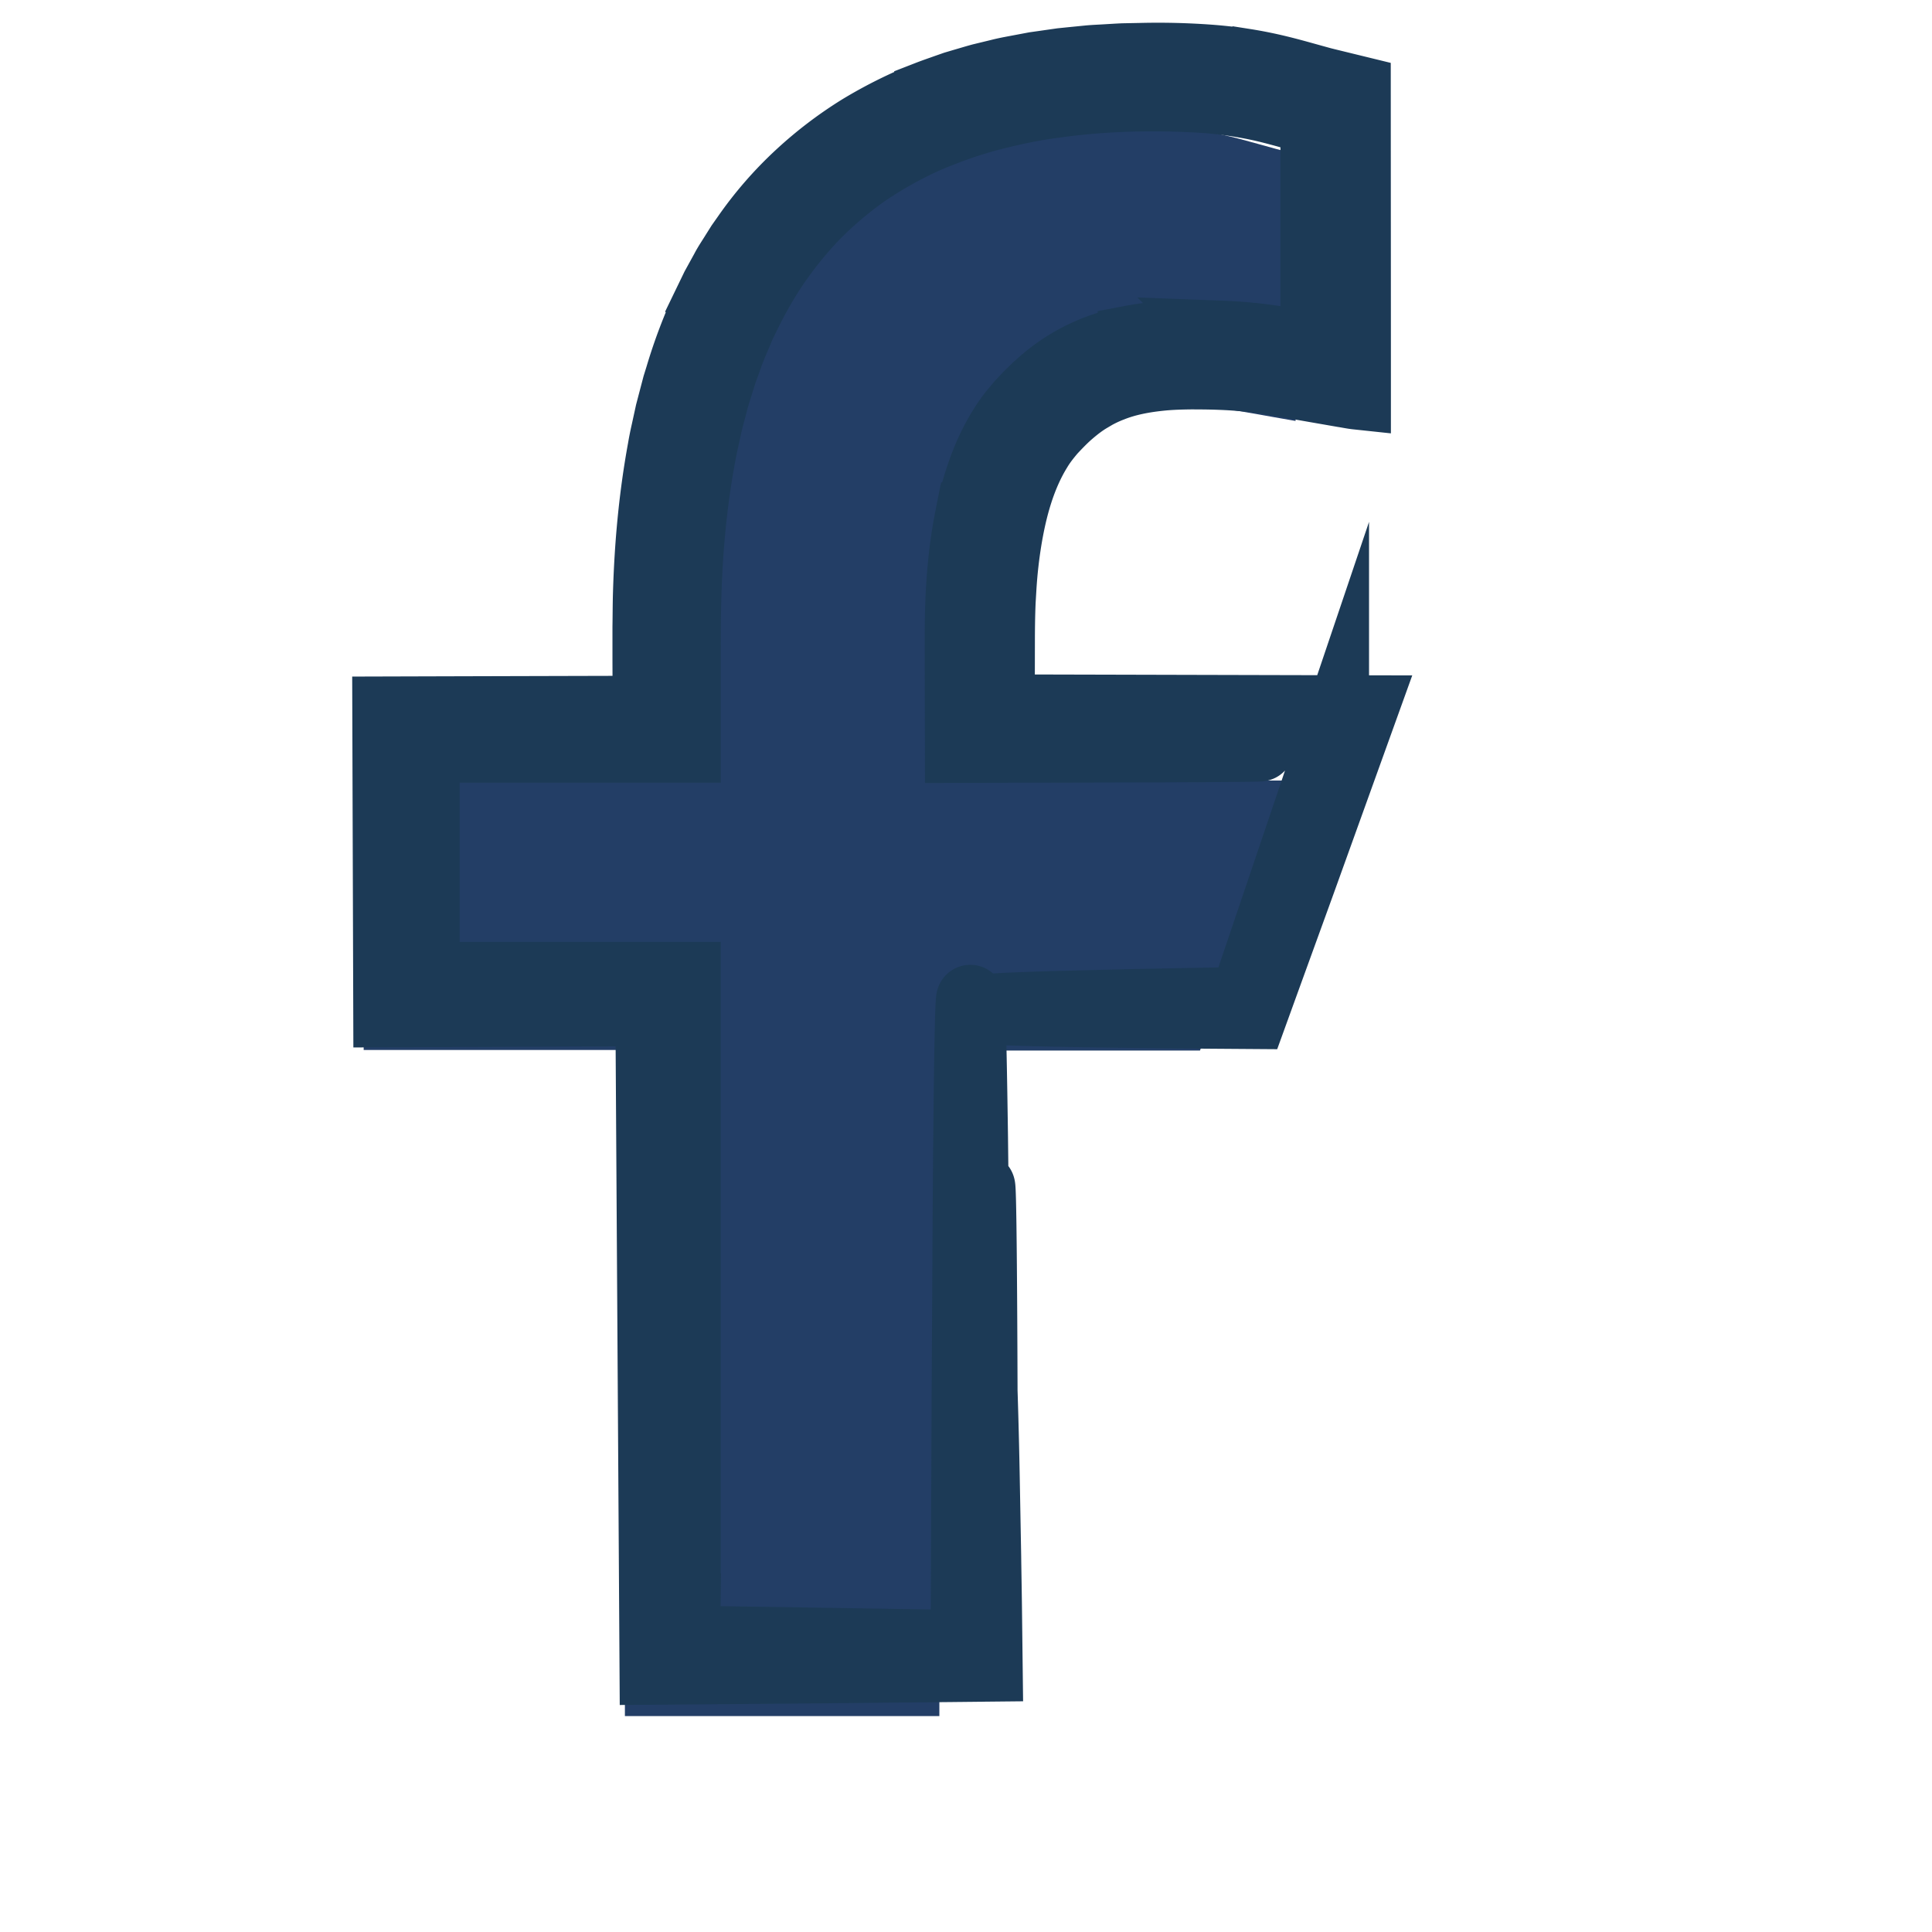
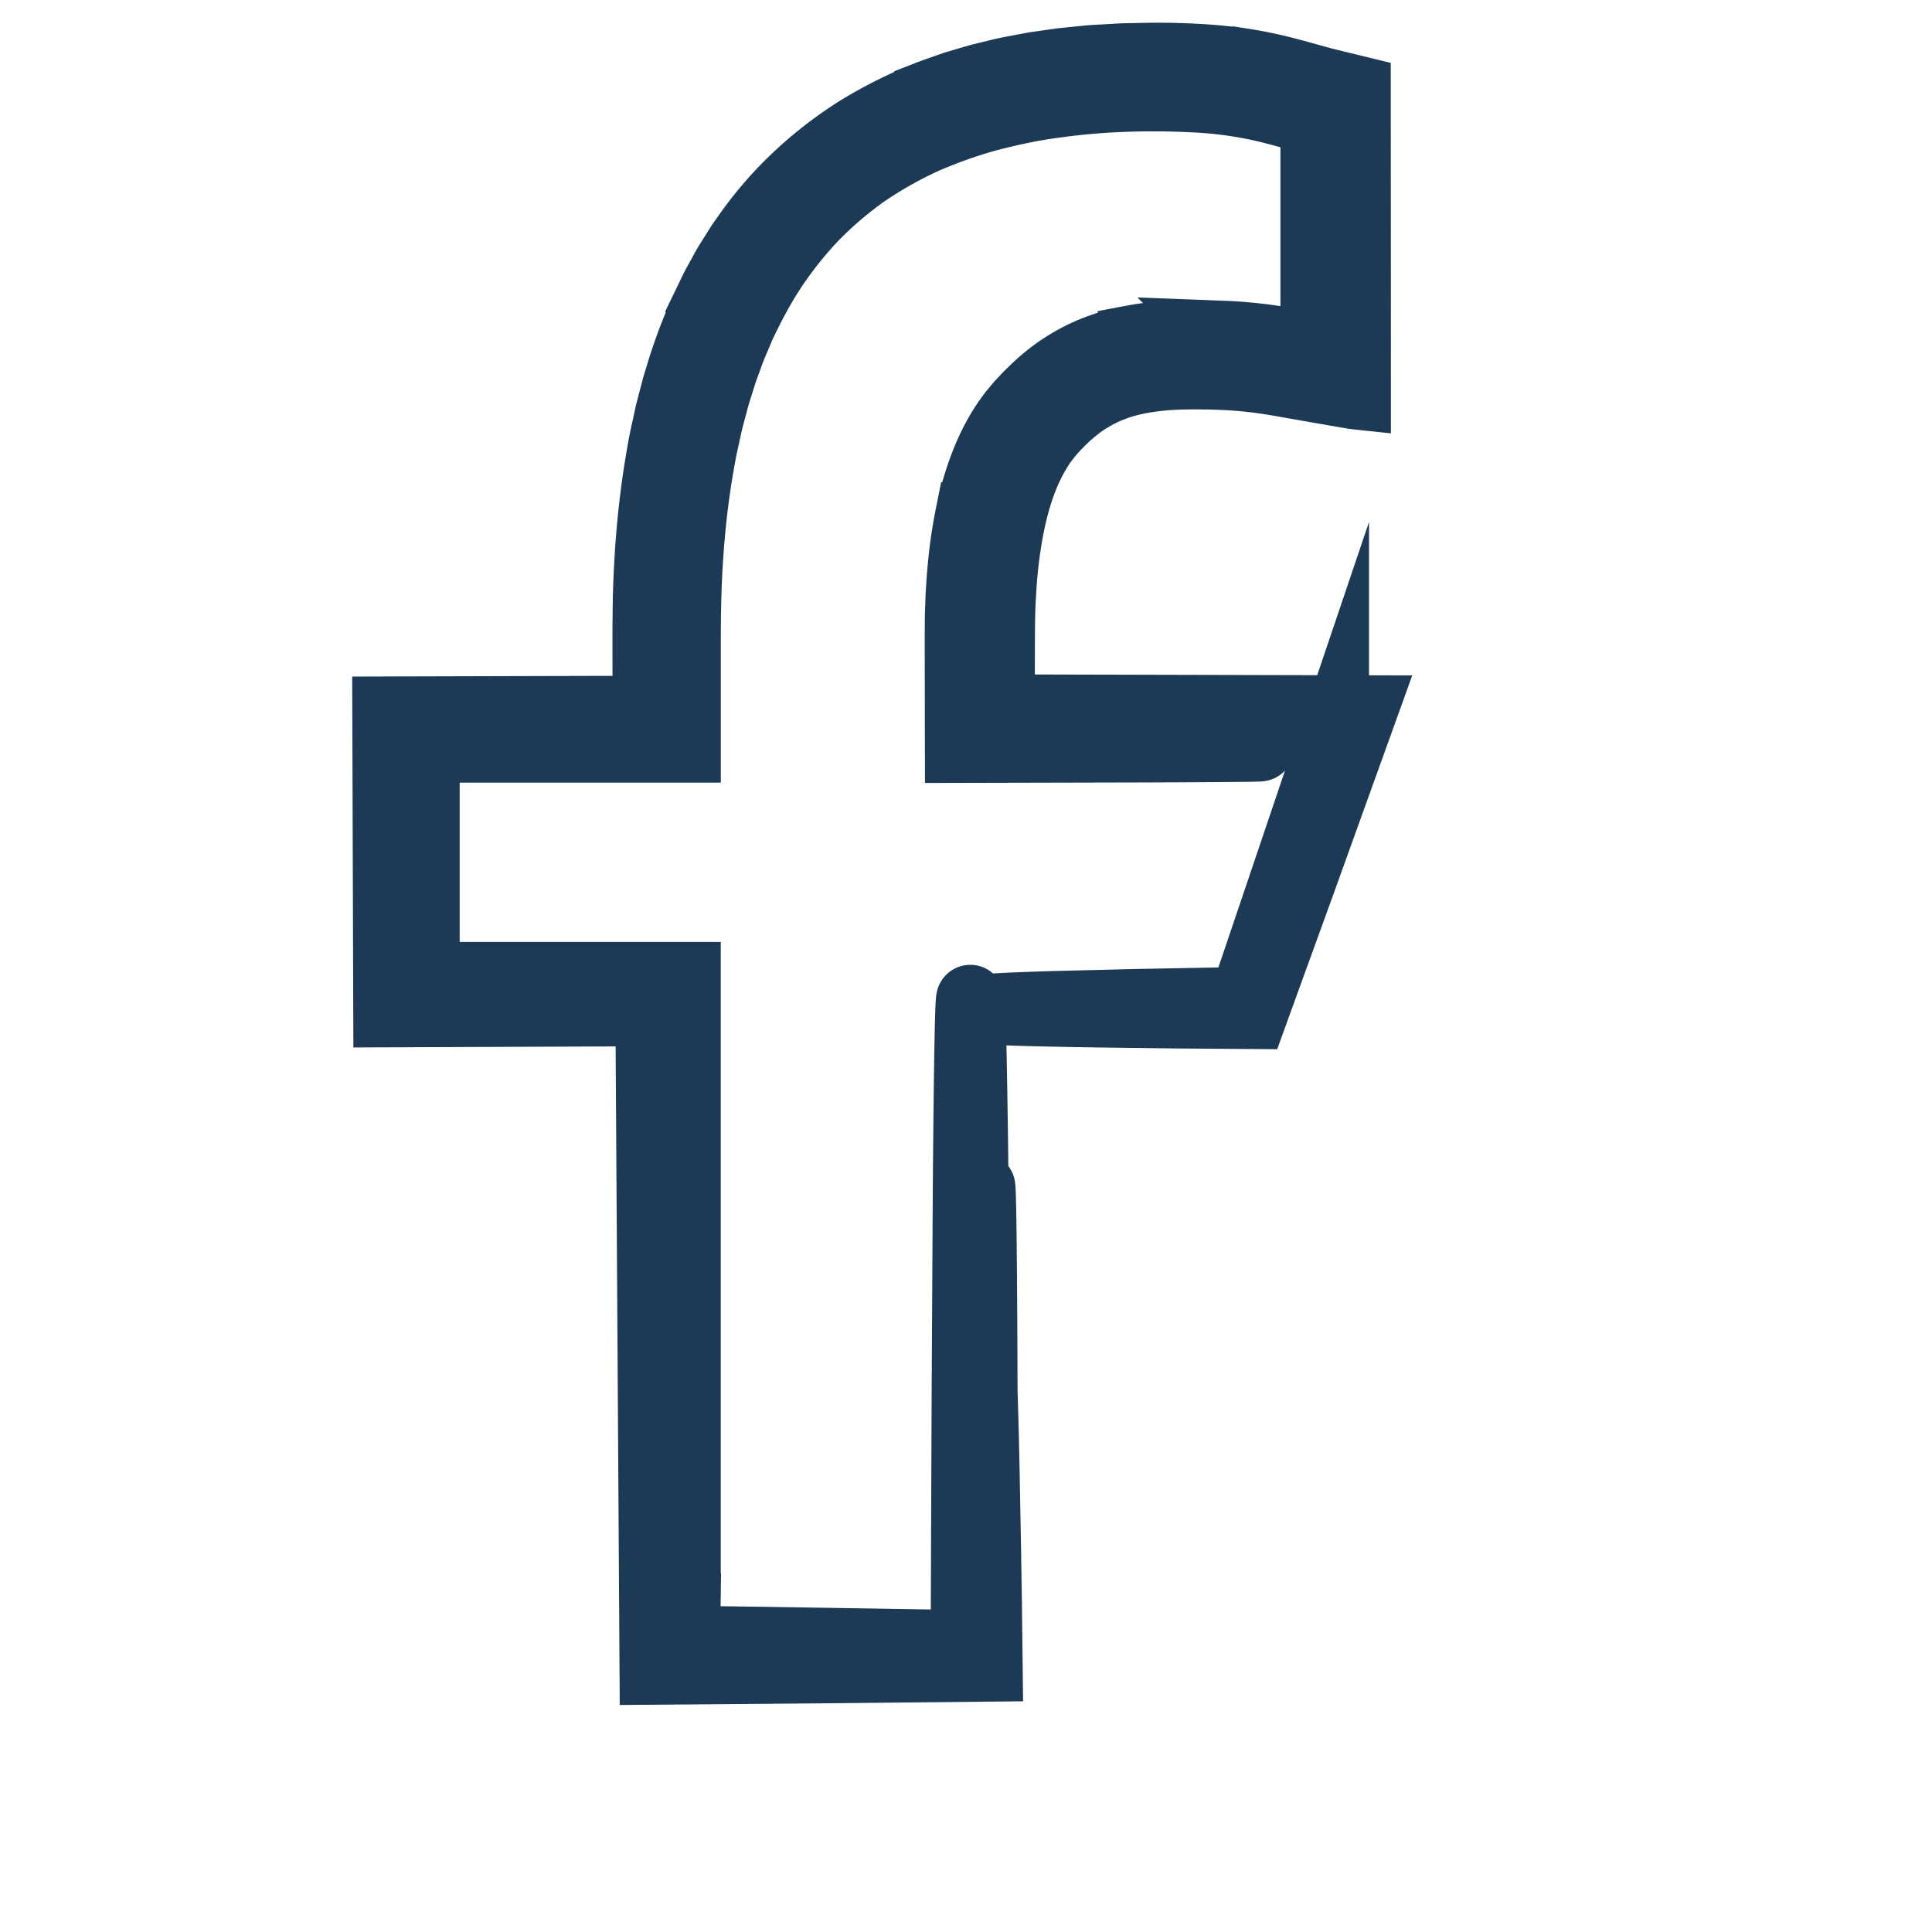
<svg xmlns="http://www.w3.org/2000/svg" width="85" height="85" fill="none">
-   <path fill="#233E66" d="M41.328 46.195V75.5H27.493V46.195H16V34.313h11.493v-4.324c0-16.05 6.89-24.489 21.472-24.489 4.47 0 5.587.7 8.035 1.268V18.52c-2.74-.465-3.512-.724-6.359-.724-3.378 0-5.188.931-6.838 2.77s-2.475 5.024-2.475 9.58v4.194h15.67l-4.203 11.88H41.328z" />
  <path stroke="#1C3A56" stroke-miterlimit="10" stroke-width="3" d="M30.21 69.712v-26.77H18.724v-10.01h11.488v-3.958c0-1.025 0-2.026.034-3.024.07-2 .263-3.99.63-5.94.04-.246.097-.487.15-.729l.159-.726.19-.716c.061-.238.125-.479.203-.712l.22-.705c.079-.234.168-.463.25-.695.159-.467.369-.91.553-1.365.417-.888.874-1.754 1.414-2.568a17 17 0 0 1 1.826-2.281 16.5 16.5 0 0 1 2.23-1.896 18 18 0 0 1 2.574-1.453c.909-.396 1.85-.737 2.819-1.002.973-.252 1.959-.47 2.966-.596 2.006-.283 4.075-.342 6.11-.24a17.4 17.4 0 0 1 2.964.392c.484.11.971.244 1.478.386l.68.188.172.044v9.91l-.013-.002-.052-.008-.212-.037-.794-.14a32 32 0 0 0-.97-.153c-.657-.091-1.33-.15-1.987-.175a31 31 0 0 0-1.973-.016c-.672.024-1.355.086-2.04.216a8.6 8.6 0 0 0-2.024.636 8 8 0 0 0-1.794 1.139c-.134.11-.26.228-.39.344l-.366.358-.346.368-.342.41c-.866 1.13-1.355 2.406-1.696 3.665 0 0-.083.314-.2.869a21 21 0 0 0-.329 2.312q-.036.36-.058.75-.028.389-.04.803c-.01.275-.02.56-.02.849l-.003.44v.439c.001 1.463.003 3.036.007 4.631l8.296-.02c2.173-.008 3.88-.019 4.59-.03.71-.013.422-.029-1.395-.046l-3.941-.03-7.385-.034q.005-1.83.014-3.931 0-.429.004-.872l.012-.916c.022-.622.05-1.265.115-1.928a22 22 0 0 1 .28-2.05c.13-.704.312-1.425.568-2.157a10 10 0 0 1 1.061-2.182c.127-.172.245-.353.386-.521s.283-.34.432-.49c.29-.31.61-.612.958-.896a7.7 7.7 0 0 1 2.45-1.356c.456-.158.93-.262 1.408-.35.478-.071.964-.13 1.45-.15.488-.028.981-.025 1.461-.02.488.01.982.027 1.488.062 1.007.067 2.055.25 3.031.431l.35.065.178.032c.054.005.143.05.117-.039q.001-.426.006-.863l.009-3.193q.007-3.044.018-6.36l-.277-.071-.412-.112q-.565-.158-1.138-.316a17 17 0 0 0-2.29-.463c-1.567-.2-3.238-.213-4.926-.15-1.69.074-3.416.281-5.13.69-.86.195-1.705.472-2.55.777l-.62.258-.314.13-.304.147-.613.297q-.297.164-.594.333l-.3.169-.287.185c-.192.125-.388.246-.576.376-.368.275-.75.535-1.097.844-.364.287-.694.617-1.034.94-.167.163-.321.342-.482.512l-.241.26-.225.274c-.616.717-1.145 1.519-1.638 2.35l-.355.636c-.116.214-.216.436-.326.656l-.161.33c-.053.11-.098.226-.147.338l-.29.683a28.2 28.2 0 0 0-1.556 5.885c-.32 2.06-.47 4.197-.49 6.383-.005 1.836-.01 3.649-.016 5.066l-11.516-.028c-.013 4.154-.024 7.626-.033 10.965l11.45.035-.122 29.26c5.053.029 9.5.053 13.372.074.195-29.434.371-25.56.37.358-4.2-.003-8.944-.009-14.173-.014l.092-29.234-11.435-.051c.02-3.75.04-7.605.064-11.796l11.556.068.02-3.558q.001-.429.005-.854l.017-.85c.003-.564.036-1.127.063-1.689.114-2.242.411-4.442.908-6.56.259-1.057.552-2.1.937-3.1.174-.506.402-.99.607-1.48.237-.475.454-.958.724-1.414.247-.466.542-.903.823-1.345.308-.425.603-.855.944-1.25.663-.8 1.388-1.543 2.19-2.187 1.588-1.305 3.414-2.268 5.308-2.914.467-.177.954-.297 1.43-.442.24-.062.483-.116.722-.174.241-.058.48-.117.723-.158q.364-.067.725-.137c.24-.047.485-.071.726-.108.243-.032.482-.074.725-.097l.725-.07a34 34 0 0 1 2.874-.132 30 30 0 0 1 2.81.106q1.38.12 2.69.452c.854.216 1.82.51 2.43.644l.017 6.674.009 3.243q.001.669.005 1.321c.005.022-.016.01-.027.01l-.04-.008-.08-.014-.161-.026-.32-.054q-.333-.06-.662-.116c-1.031-.184-2.062-.348-3.077-.395a27 27 0 0 0-1.498-.037c-.493-.003-.986.014-1.468.05-.966.083-1.913.26-2.772.615a7.3 7.3 0 0 0-2.248 1.446c-.631.58-1.176 1.231-1.57 1.935a10.3 10.3 0 0 0-.875 2.143 15 15 0 0 0-.442 2.104c-.056.34-.085.677-.123 1.007-.025.331-.06.654-.073.972-.074 1.272-.04 2.442-.027 3.503l.051 2.835c1.499-.03 2.709-.06 3.511-.09.809-.029 1.238-.06 1.267-.09s-.342-.06-1.136-.088l-1.51-.04q-.75-.015-1.771-.04.007-.41.018-.873.007-.663.018-1.403l.016-1.56q.01-.404.018-.828c.015-.282.022-.572.042-.865.078-1.175.214-2.458.553-3.79.172-.662.393-1.34.703-1.996.152-.33.335-.649.536-.961.107-.15.214-.305.331-.45.122-.145.24-.29.381-.432q.407-.438.877-.818a6.4 6.4 0 0 1 1.015-.679 6.2 6.2 0 0 1 1.165-.49c.203-.07.42-.115.634-.171.22-.04.436-.091.663-.12.45-.07.917-.1 1.393-.119.475-.01.975-.01 1.475.004a20 20 0 0 1 3.05.303l1.938.344q.297.05.593.104l.299.05.074.013c.018.008.013-.01.015-.021v-.185l.001-1.184v-3.59Q59.3 8.295 59.3 4.24c-.295-.072-.594-.14-.892-.218l-.425-.109-.305-.082c-.407-.113-.824-.232-1.254-.342a18 18 0 0 0-2.674-.48 28 28 0 0 0-2.767-.13c-.465-.006-.937.013-1.408.02-.473.012-.95.051-1.427.076a26.3 26.3 0 0 0-5.83 1.077c-.967.314-1.94.675-2.871 1.152l-.353.174c-.117.061-.229.128-.345.193-.228.132-.462.256-.686.395l-.667.435c-.225.142-.431.312-.649.468-1.718 1.28-3.182 2.946-4.321 4.837a21 21 0 0 0-1.473 2.991c-.113.258-.196.526-.294.79s-.194.53-.272.801l-.25.813-.215.824c-.076.276-.136.555-.196.835-.058.28-.125.56-.178.842-.096.567-.208 1.135-.279 1.71-.172 1.15-.26 2.32-.337 3.502-.018.592-.056 1.186-.058 1.785-.005.598-.014 1.201-.007 1.8l.016 3.26q-4.21.017-8.633.04c-1.013.003-2.019.008-2.8.012l.062 12.422 11.542-.054.172 28.978 13.843-.09-.116-13.716-.105-9.206c-.066-4.689-.125-6.554-.176-6.003-.05.55-.096 3.514-.134 8.477-.015 2.482-.03 5.465-.05 8.896-.014 3.242-.026 6.909-.043 10.95l-12.474-.03.032-29.175c-3.736 0-7.568-.002-11.482-.004V32.747h.415c3.646-.002 7.34-.006 11.064-.007q-.001-1.865-.006-3.737a89 89 0 0 1 .027-3.03c.066-2.01.256-4.02.622-5.998.04-.25.096-.493.148-.739l.162-.736.19-.729.094-.364.11-.36.224-.72.253-.706.127-.355.145-.347.292-.693c.42-.909.895-1.79 1.444-2.626a18 18 0 0 1 1.877-2.335 16.7 16.7 0 0 1 2.3-1.935c.827-.574 1.72-1.053 2.64-1.478.927-.417 1.896-.738 2.876-1.019l.745-.182c.125-.03.248-.063.373-.09l.377-.073.754-.144.761-.113.38-.056.383-.038.766-.08c.513-.034 1.024-.071 1.537-.09a36 36 0 0 1 3.07.017c1.017.053 2.01.172 2.983.395.488.109.975.242 1.471.377l.69.184q.21.053.421.1c.026 3.404.05 6.763.073 10.061l.005.406v.203c.002.033.006.07.002.1l-.101-.016-.845-.14c-.87-.15-1.76-.302-2.656-.367a27 27 0 0 0-2.658-.058c-.886.027-1.78.11-2.646.337-.434.104-.857.26-1.266.434-.408.18-.794.403-1.16.647-.36.25-.695.528-1.009.821-.15.15-.308.298-.447.456l-.214.233-.205.25c-.544.67-.924 1.428-1.223 2.192a13.5 13.5 0 0 0-.647 2.337c-.297 1.569-.379 3.13-.379 4.656q.023 2.377.042 4.667l15.83-.174a19161 19161 0 0 1-4.045 11.958l-4.766.09-3.506.087c-1.937.058-3.053.114-3.221.167-.169.052.61.101 2.464.147.926.023 2.122.044 3.602.063l2.435.03q1.589.013 3.447.026c.626-1.728 1.33-3.664 2.112-5.82L60 31.21c-4.606-.01-9.913-.025-15.974-.039l.006-3.214c.005-.69.016-1.382.067-2.08a21 21 0 0 1 .232-2.102c.228-1.393.608-2.807 1.34-3.991.178-.3.392-.567.613-.828.254-.27.51-.54.785-.776.275-.237.561-.46.87-.642a5.6 5.6 0 0 1 .97-.482c.68-.272 1.444-.414 2.244-.49.4-.037.811-.049 1.226-.054.428 0 .863.003 1.288.02.86.03 1.69.119 2.566.27l1.653.29 1.208.21c.2.03.411.076.6.096V16.8c0-4.095-.004-8.377-.006-12.855l-1.212-.296-.302-.075-.185-.051-.337-.093c-.451-.125-.92-.258-1.408-.376s-.988-.219-1.491-.298a21 21 0 0 0-1.519-.172 31 31 0 0 0-3.045-.075l-.769.015c-.257.011-.514.029-.772.043-.257.017-.516.024-.775.05l-.78.078-.39.04-.392.056q-.39.057-.785.112l-.784.148c-.263.049-.525.098-.785.165l-.784.19c-.261.07-.52.15-.781.225l-.391.116-.386.135c-.258.093-.517.18-.774.28a20 20 0 0 0-2.982 1.475 17.5 17.5 0 0 0-2.691 2.045 16.5 16.5 0 0 0-2.356 2.707l-.255.362-.234.372c-.152.249-.32.489-.453.747l-.418.76-.375.775a23 23 0 0 0-1.196 3.156l-.123.396-.105.4-.209.797-.174.798c-.06.265-.116.532-.16.797-.39 2.126-.577 4.23-.64 6.289-.017.516-.015 1.026-.024 1.537v1.502l.007 2.154q-5.954.015-11.453.031l.042 13.316 11.534-.046.181 28.968 8.065-.067 6.672-.068-.033-2.744c-.01-.752-.024-1.468-.033-2.147l-.067-3.651a281 281 0 0 0-.137-4.924c-.093-2.302-.187-2.746-.28-1.935-.092.81-.18 2.871-.264 5.578l-.12 4.469-.056 2.454-.027 1.258-.007.203-.007.146-.013.28-.446-.017-.118-.005-.244-.005-.488-.01-1.938-.032c-1.281-.022-2.537-.04-3.733-.06l-3.375-.051-1.493-.021-.142-.002h-.047l-.09-.007-.165-.009.01-.193q.002-.045.006-.084v-.02l.002-.052q0-.078.002-.152l.014-1.032.011-.88z" />
</svg>